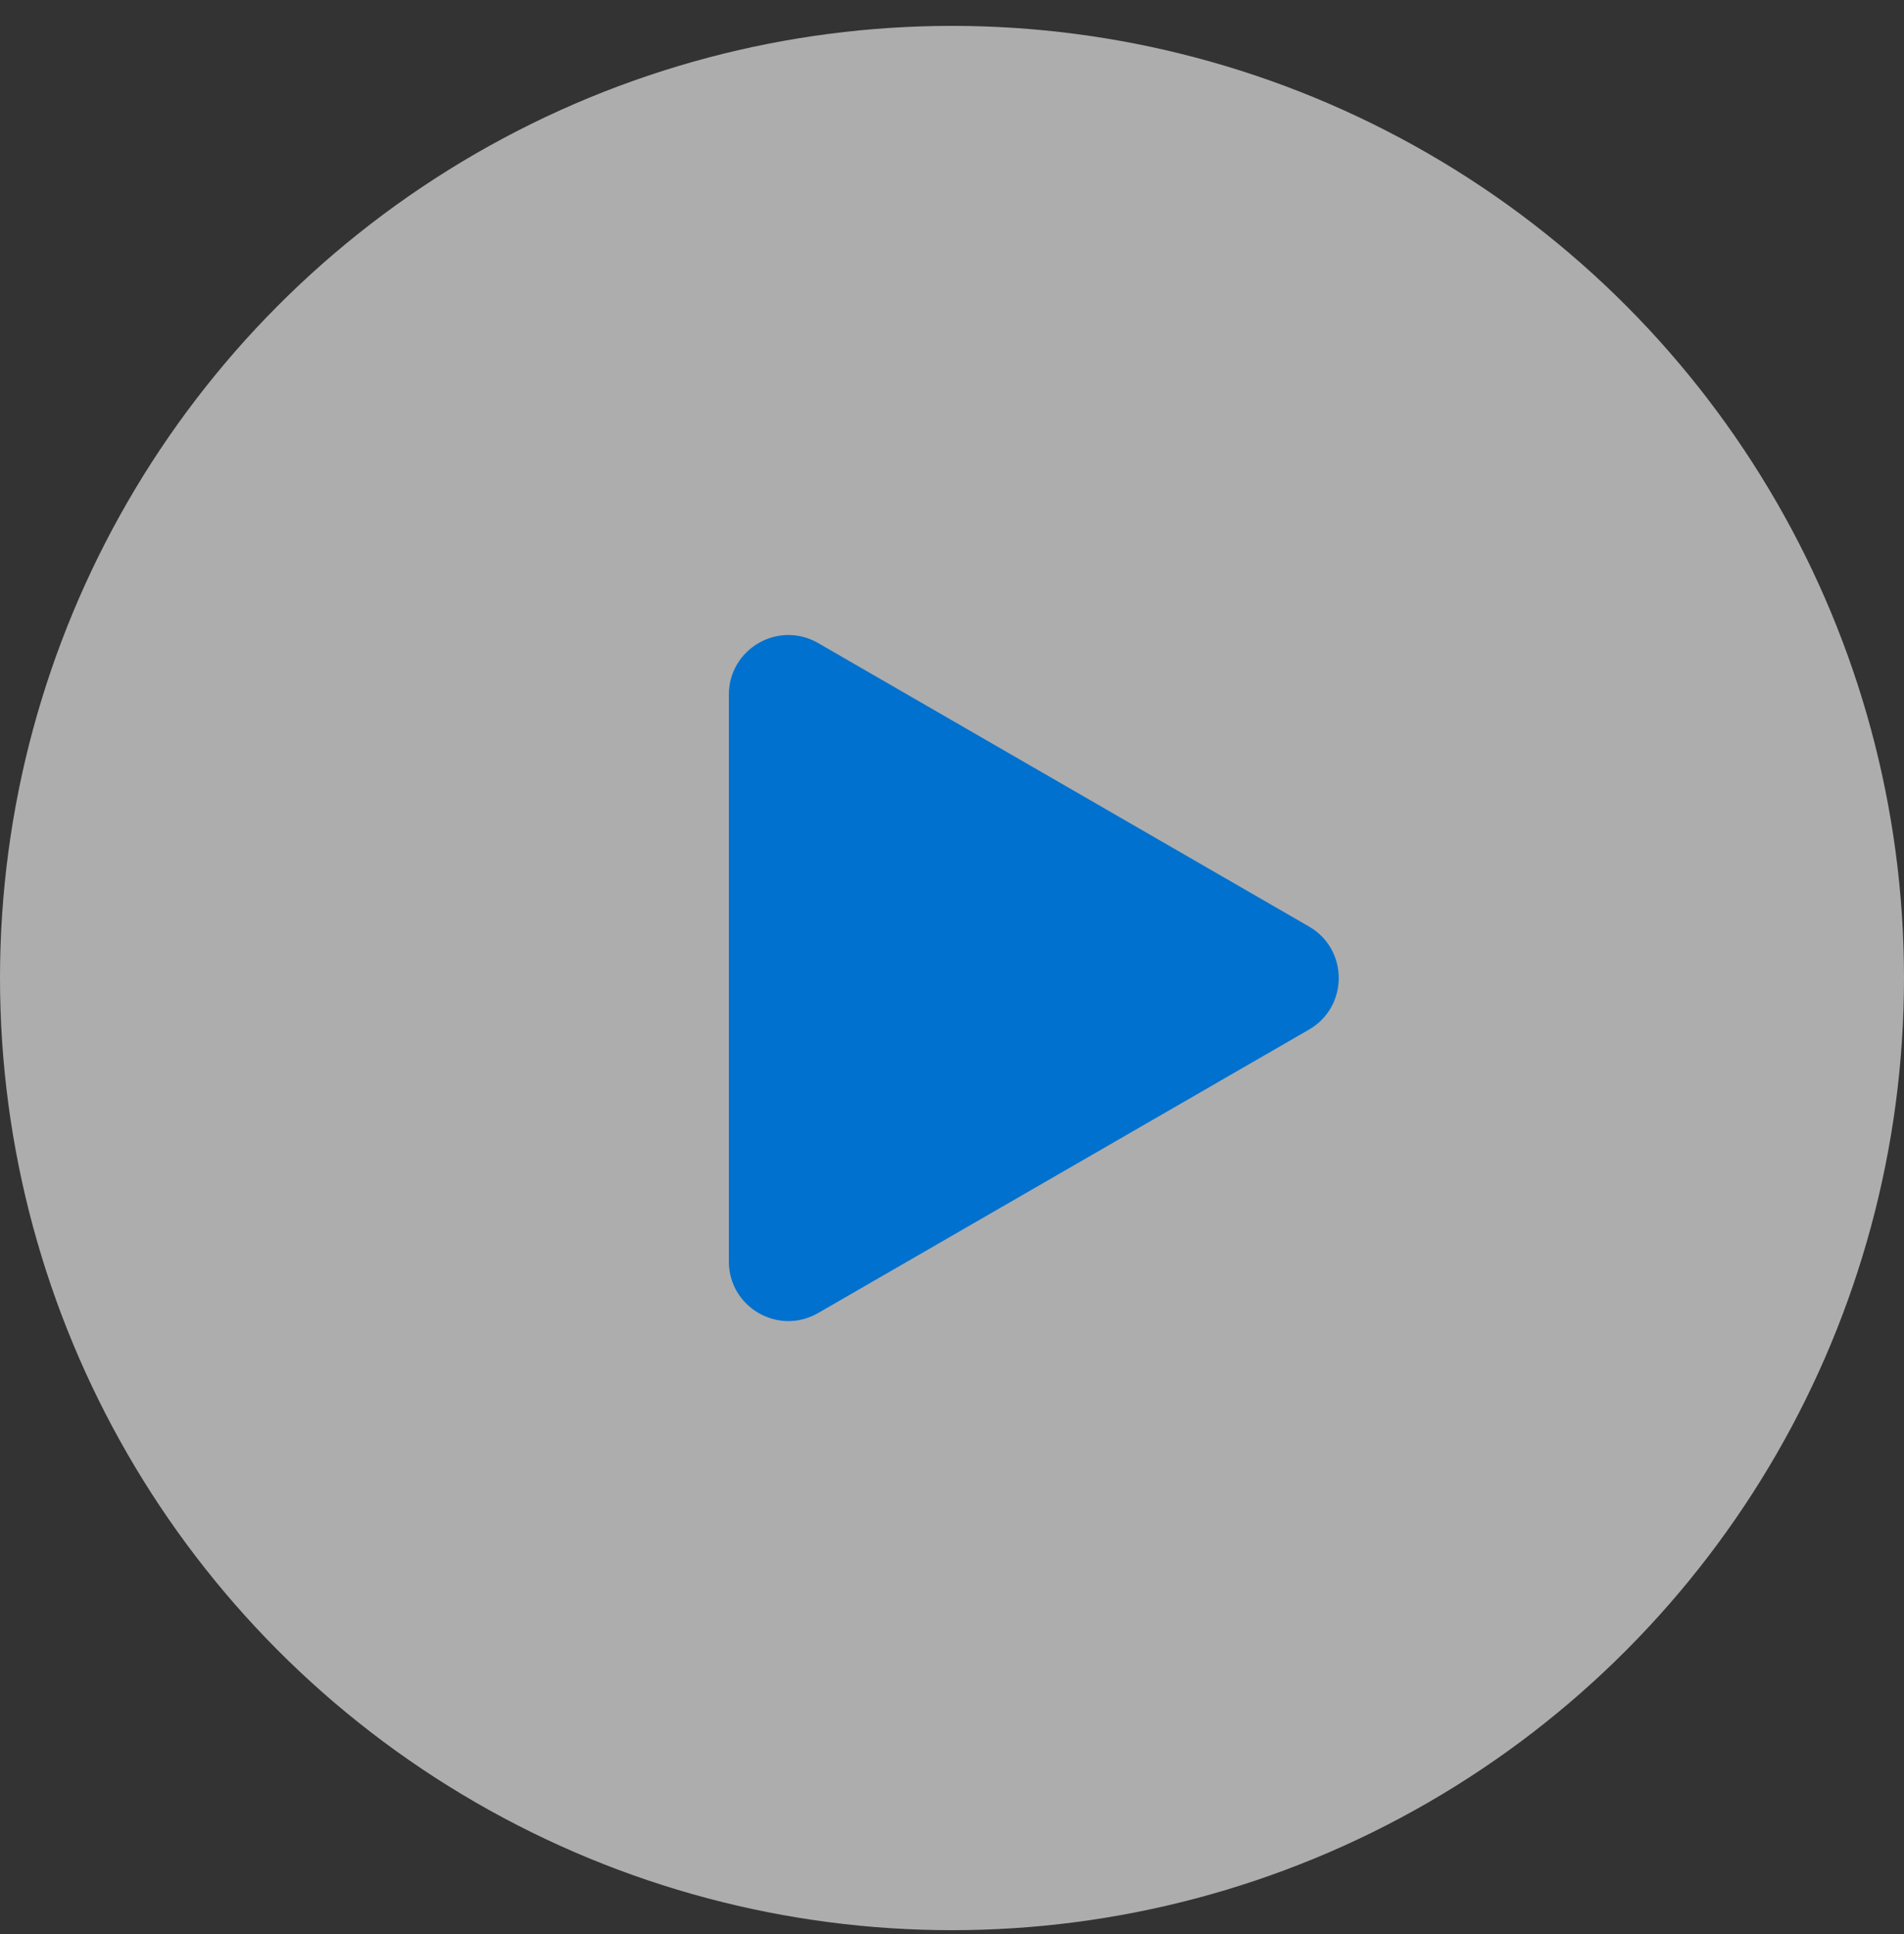
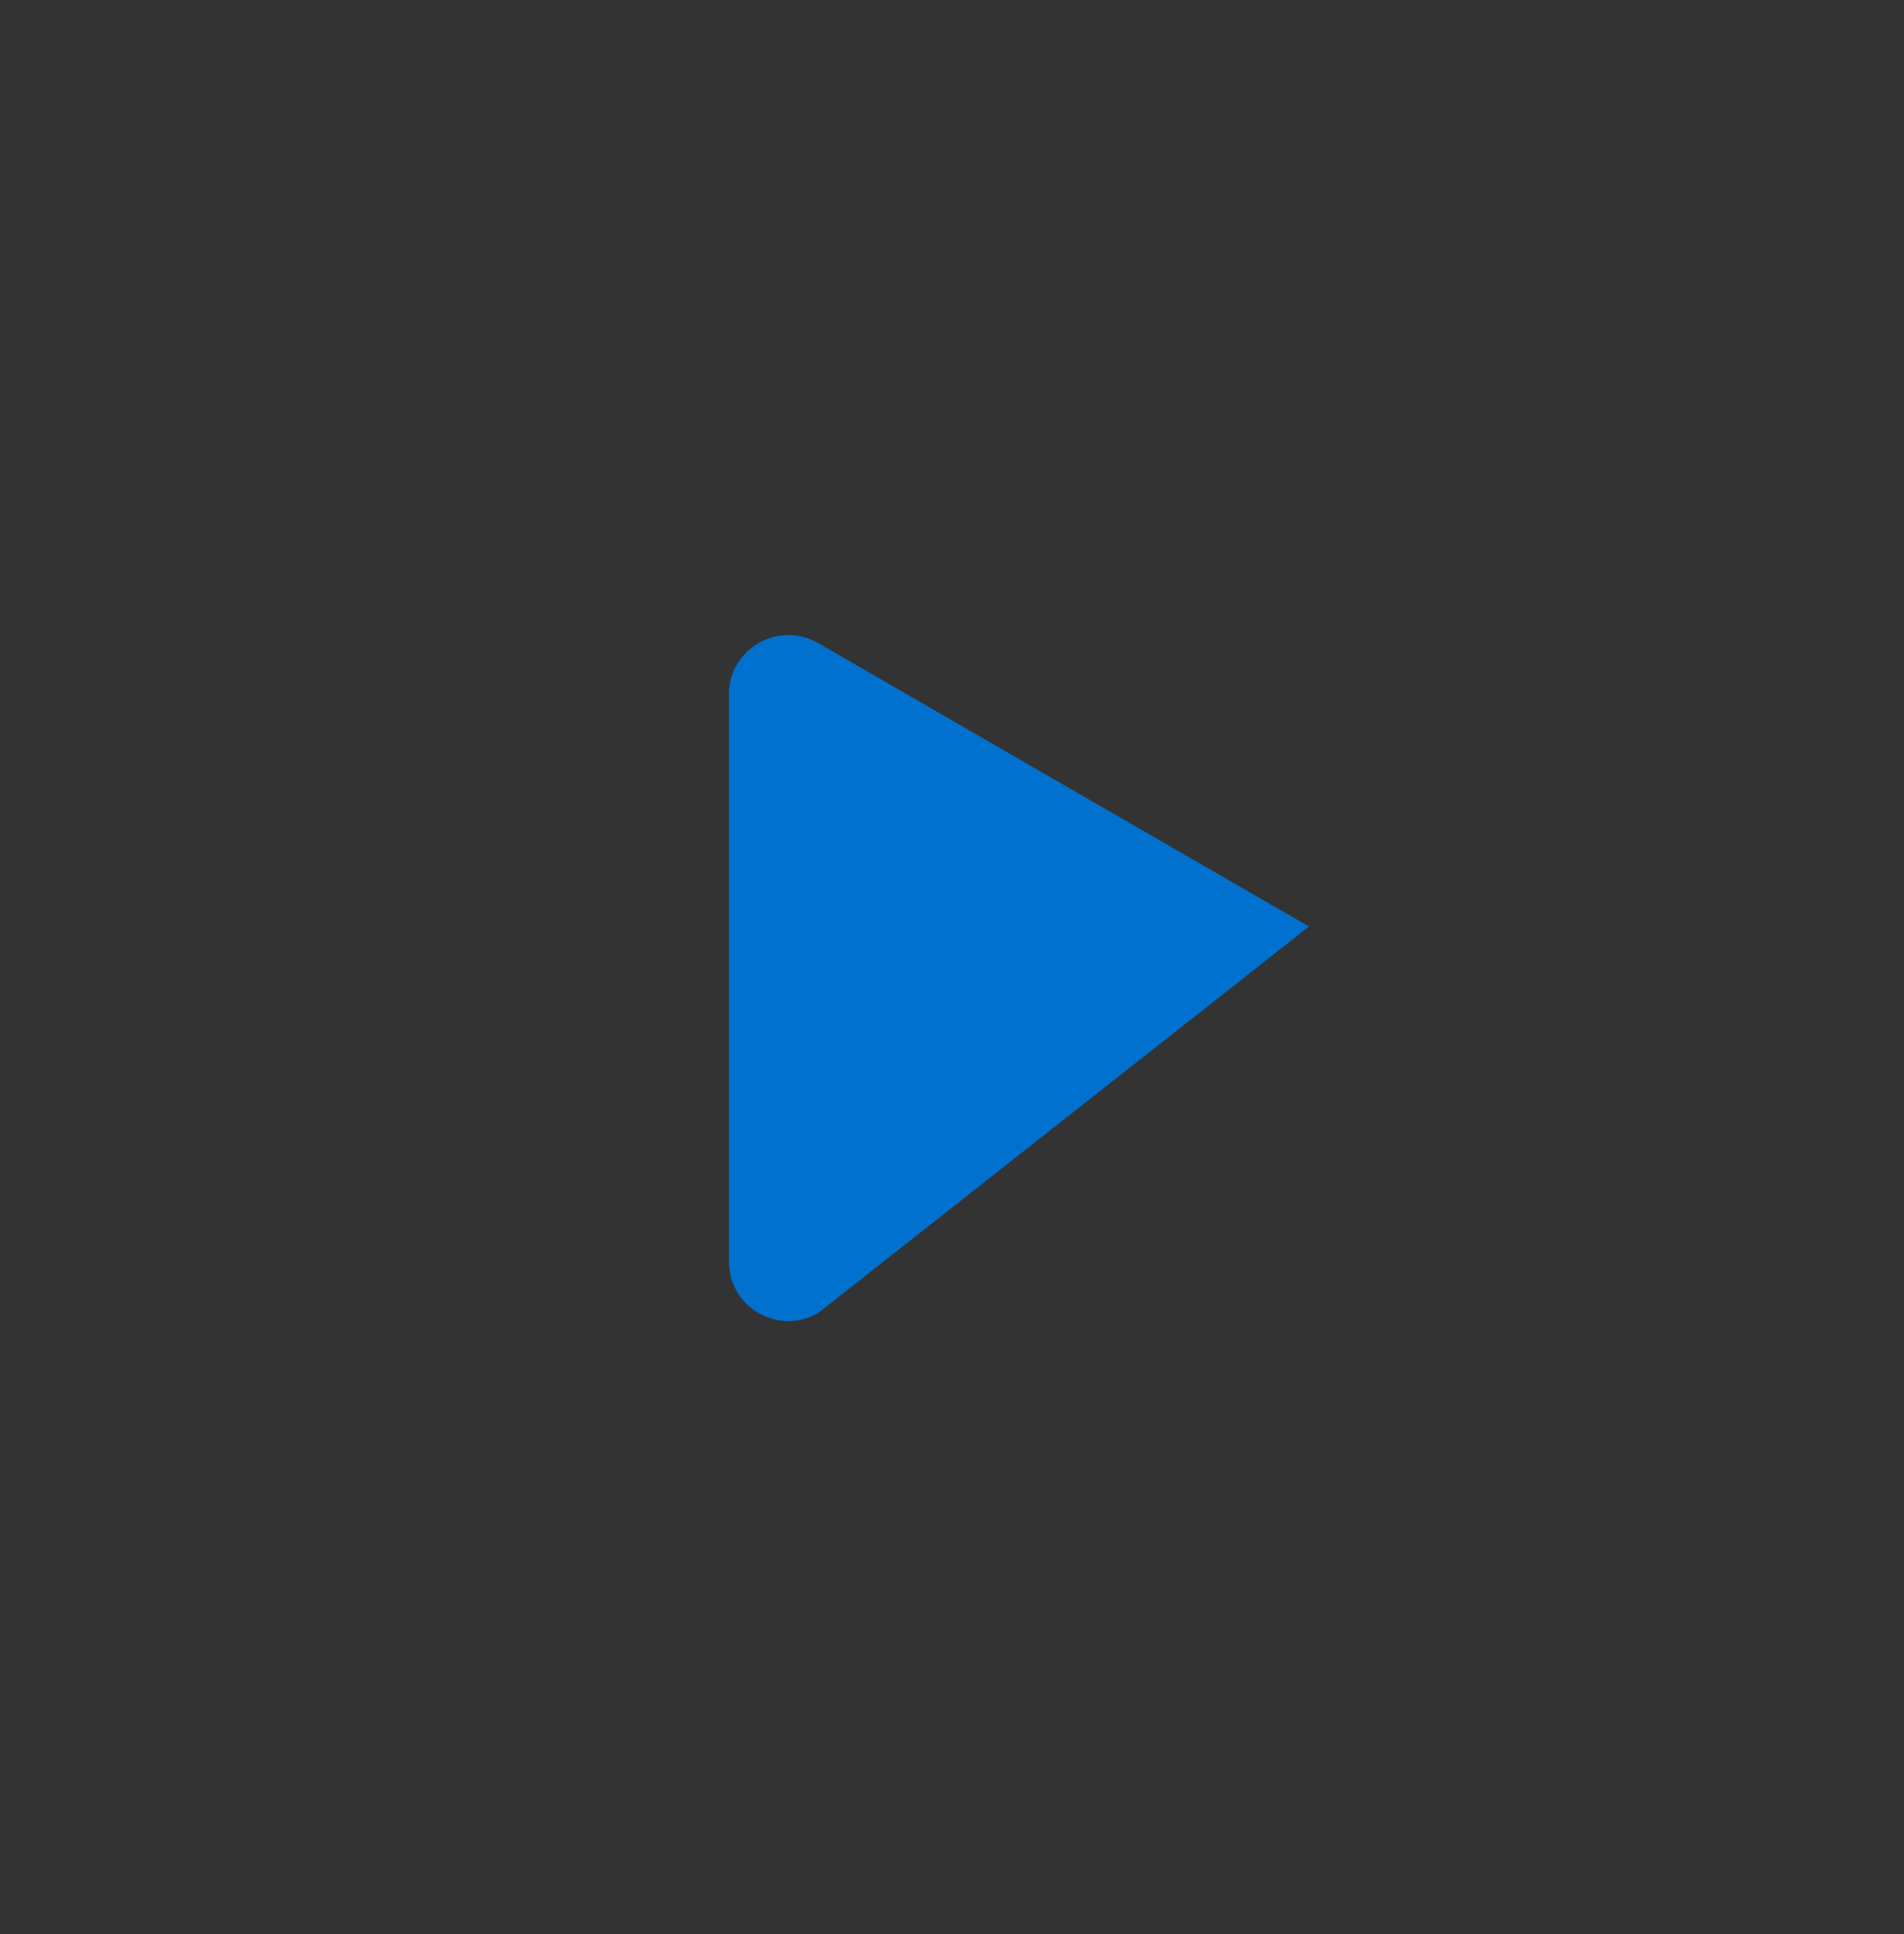
<svg xmlns="http://www.w3.org/2000/svg" width="64" height="65" viewBox="0 0 64 65" fill="none">
  <rect x="0" y="0" width="64" height="65" fill="#333333" stroke="none" />
-   <circle opacity="0.6" cx="32" cy="32.87" r="32" fill="white" />
-   <path d="M44 31.139C45.333 31.908 45.333 33.833 44 34.603L27.5 44.129C26.167 44.899 24.5 43.937 24.5 42.397L24.5 23.344C24.5 21.805 26.167 20.843 27.5 21.612L44 31.139Z" fill="#0071CE" />
+   <path d="M44 31.139L27.5 44.129C26.167 44.899 24.5 43.937 24.5 42.397L24.5 23.344C24.5 21.805 26.167 20.843 27.5 21.612L44 31.139Z" fill="#0071CE" />
</svg>